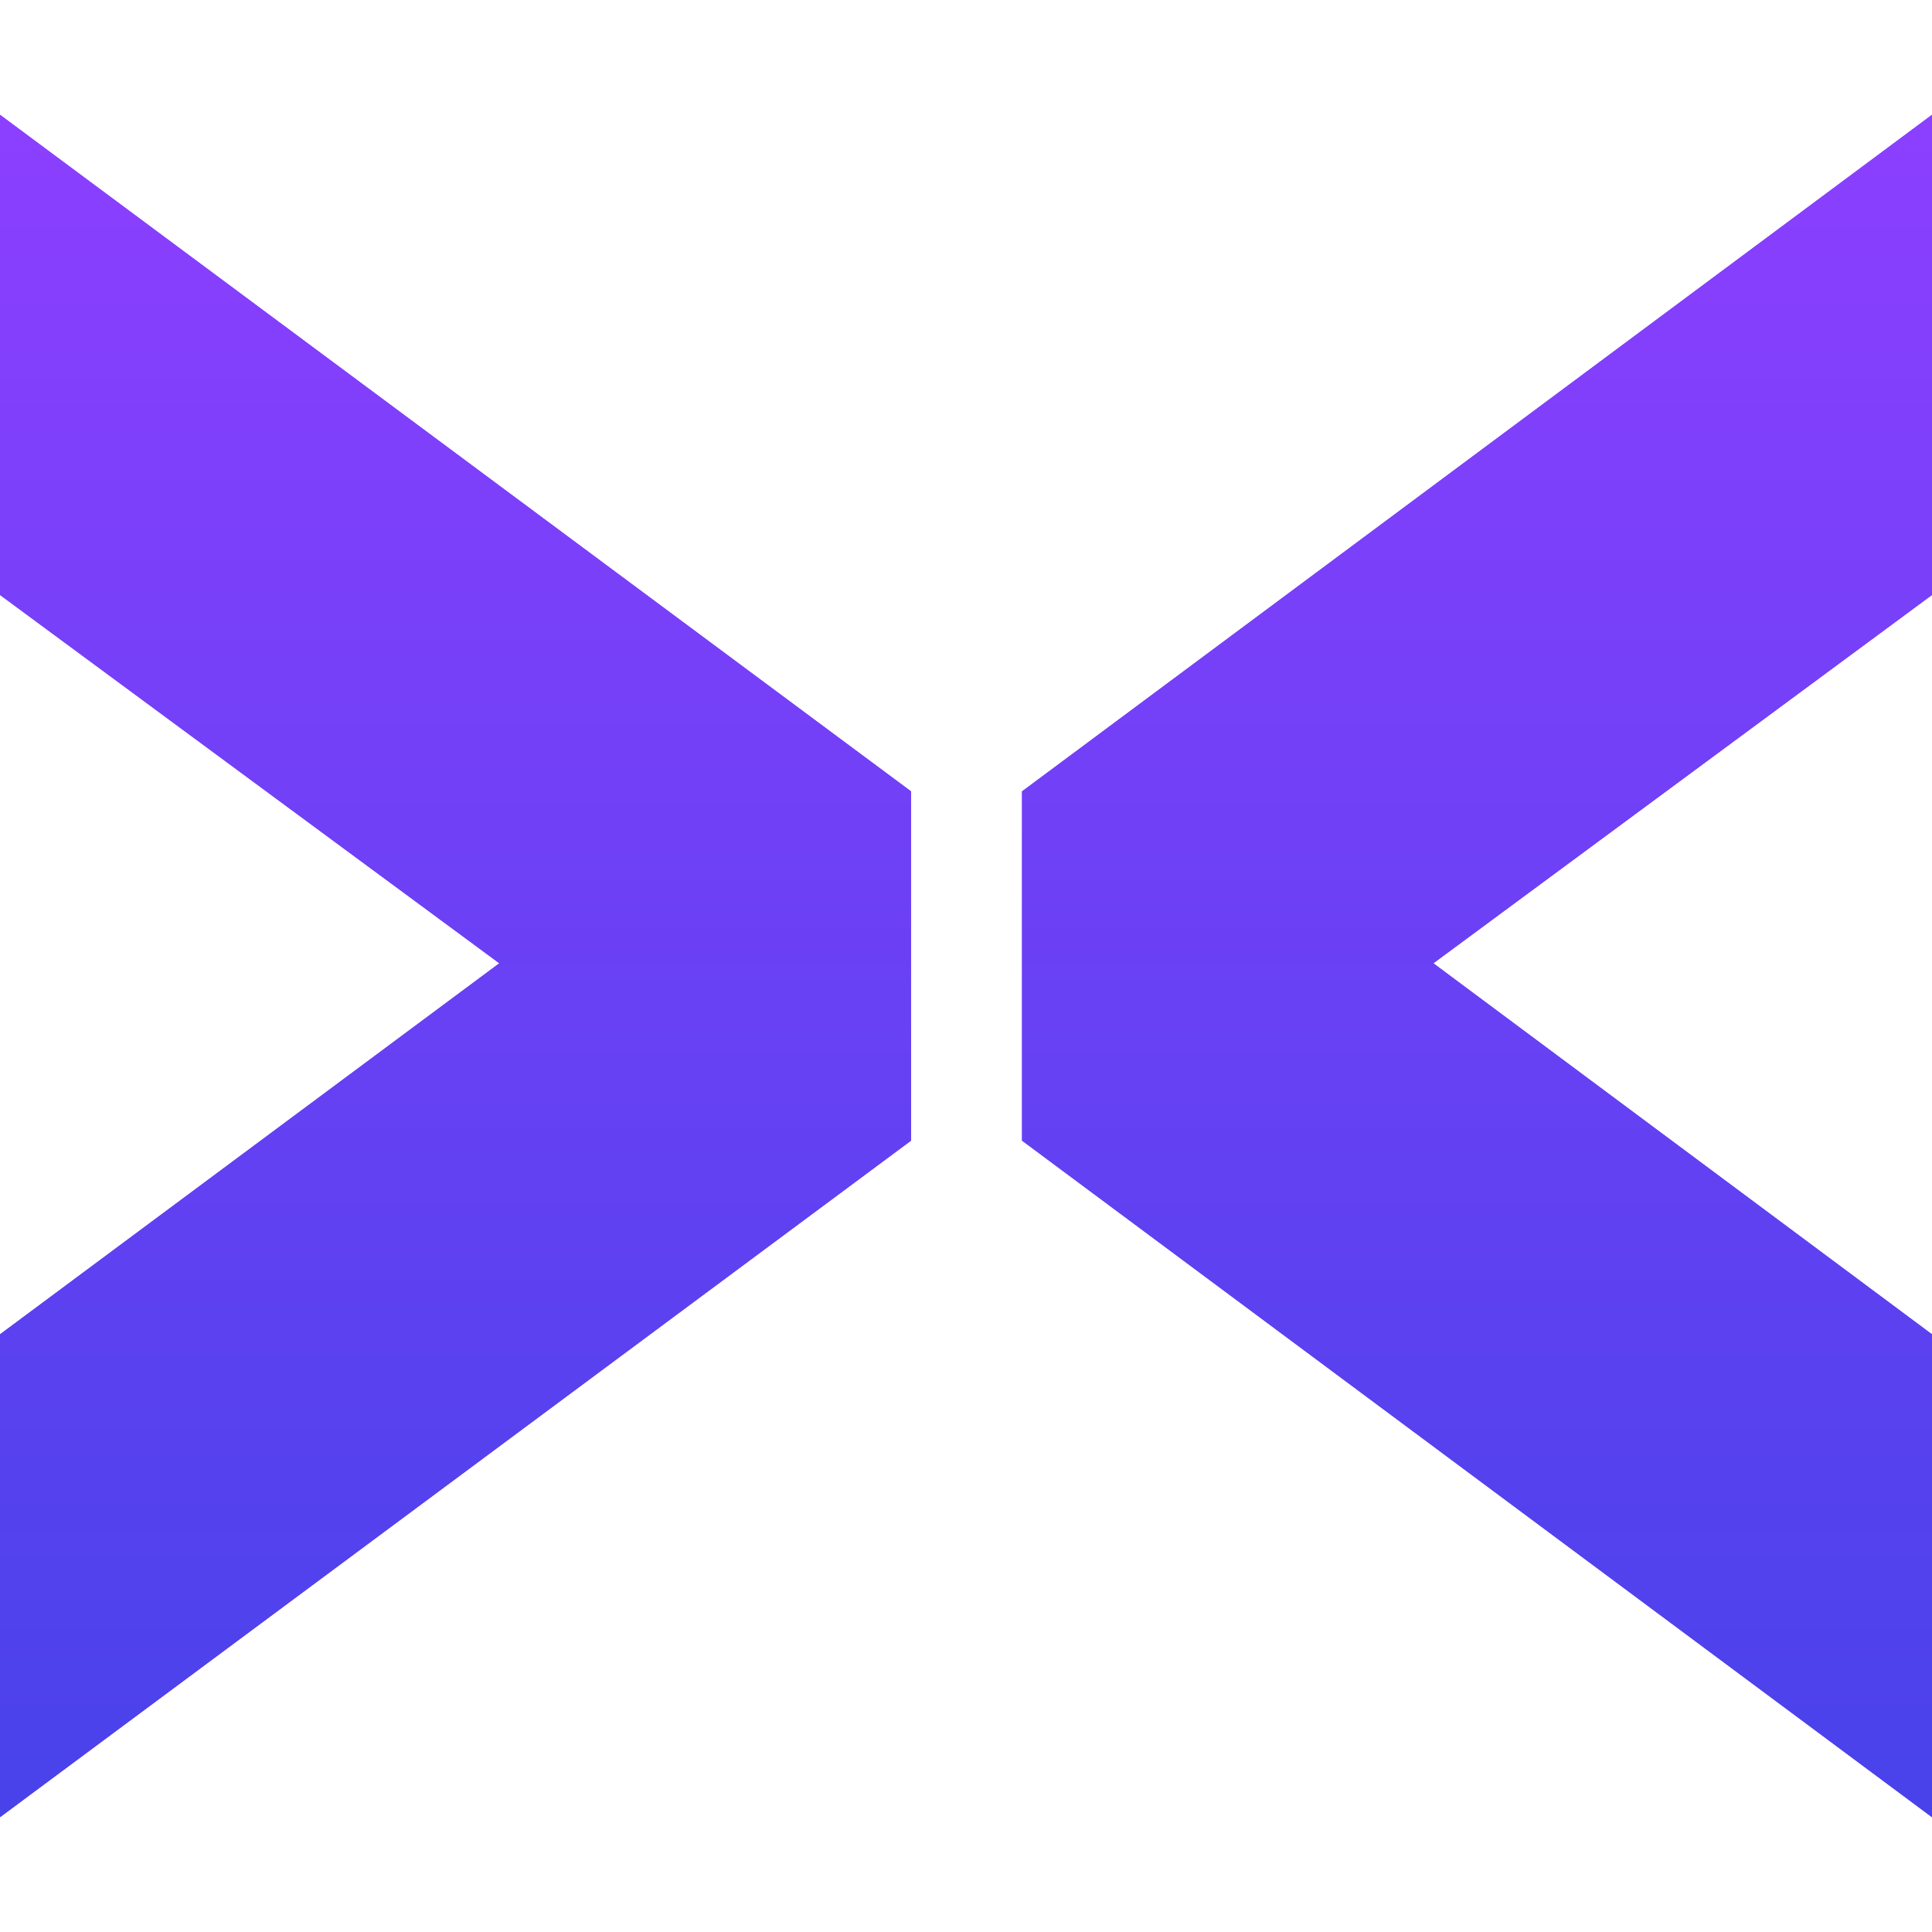
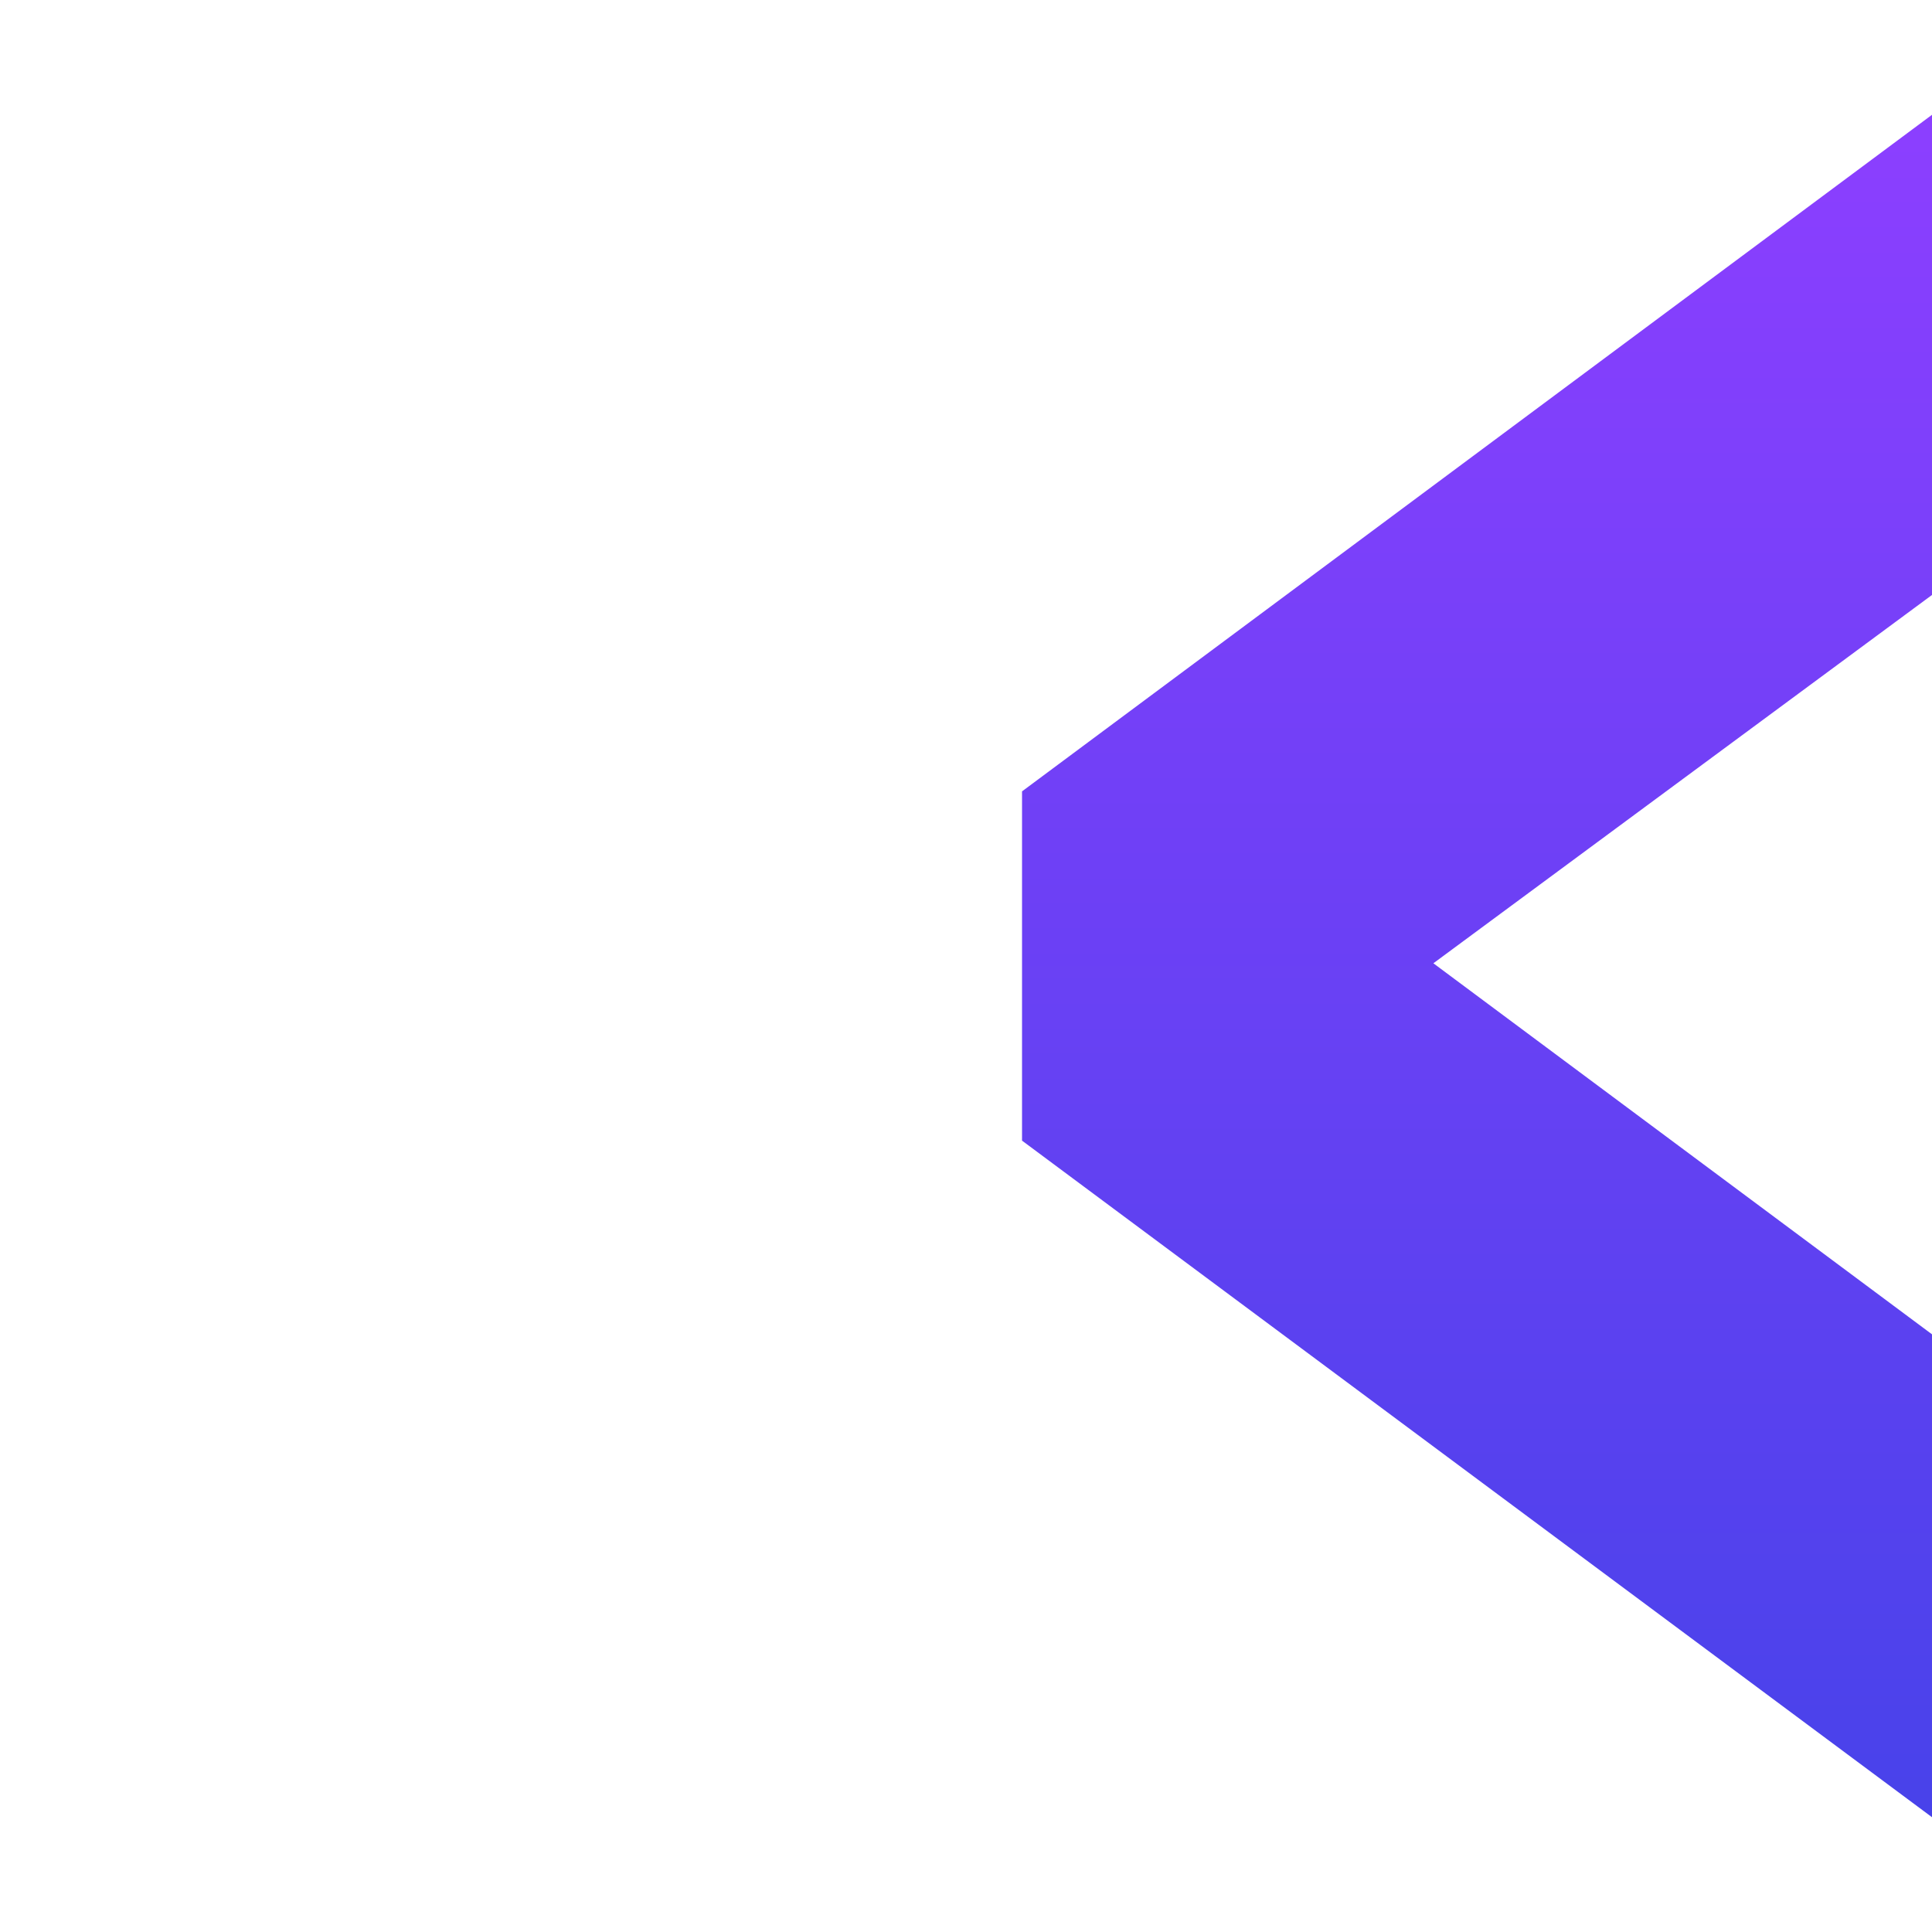
<svg xmlns="http://www.w3.org/2000/svg" xmlns:xlink="http://www.w3.org/1999/xlink" id="a" viewBox="0 0 512 512">
  <defs>
    <style>.f{fill:url(#c);}.g{fill:url(#b);}.h{fill:url(#d);}.i{fill:url(#e);}</style>
    <linearGradient id="b" x1="-234.78" y1="256" x2="2014.6" y2="256" gradientTransform="matrix(1, 0, 0, 1, 0, 0)" gradientUnits="userSpaceOnUse">
      <stop offset="0" stop-color="#8c3fff" />
      <stop offset="1" stop-color="#4842ea" />
    </linearGradient>
    <linearGradient id="c" x1="-232.56" x2="2016.77" xlink:href="#b" />
    <linearGradient id="d" x1="256" y1="30.42" x2="256" y2="481.58" xlink:href="#b" />
    <linearGradient id="e" x1="256" y1="30.42" x2="256" y2="481.58" xlink:href="#b" />
  </defs>
  <g>
-     <polygon class="g" points="0 157.67 132.32 255.28 0 353.61 0 481.58 241.44 302.28 241.44 209.72 0 30.42 0 157.67" />
-     <polygon class="f" points="270.85 302.28 512 481.58 512 353.61 379.86 255.28 512 157.67 512 30.42 270.85 209.72 270.85 302.28" />
-   </g>
+     </g>
  <g>
-     <polygon class="h" points="0 157.67 132.32 255.28 0 353.61 0 481.58 241.44 302.28 241.44 209.72 0 30.42 0 157.67" />
    <polygon class="i" points="270.85 302.28 512 481.58 512 353.61 379.86 255.28 512 157.67 512 30.42 270.85 209.72 270.85 302.28" />
  </g>
</svg>